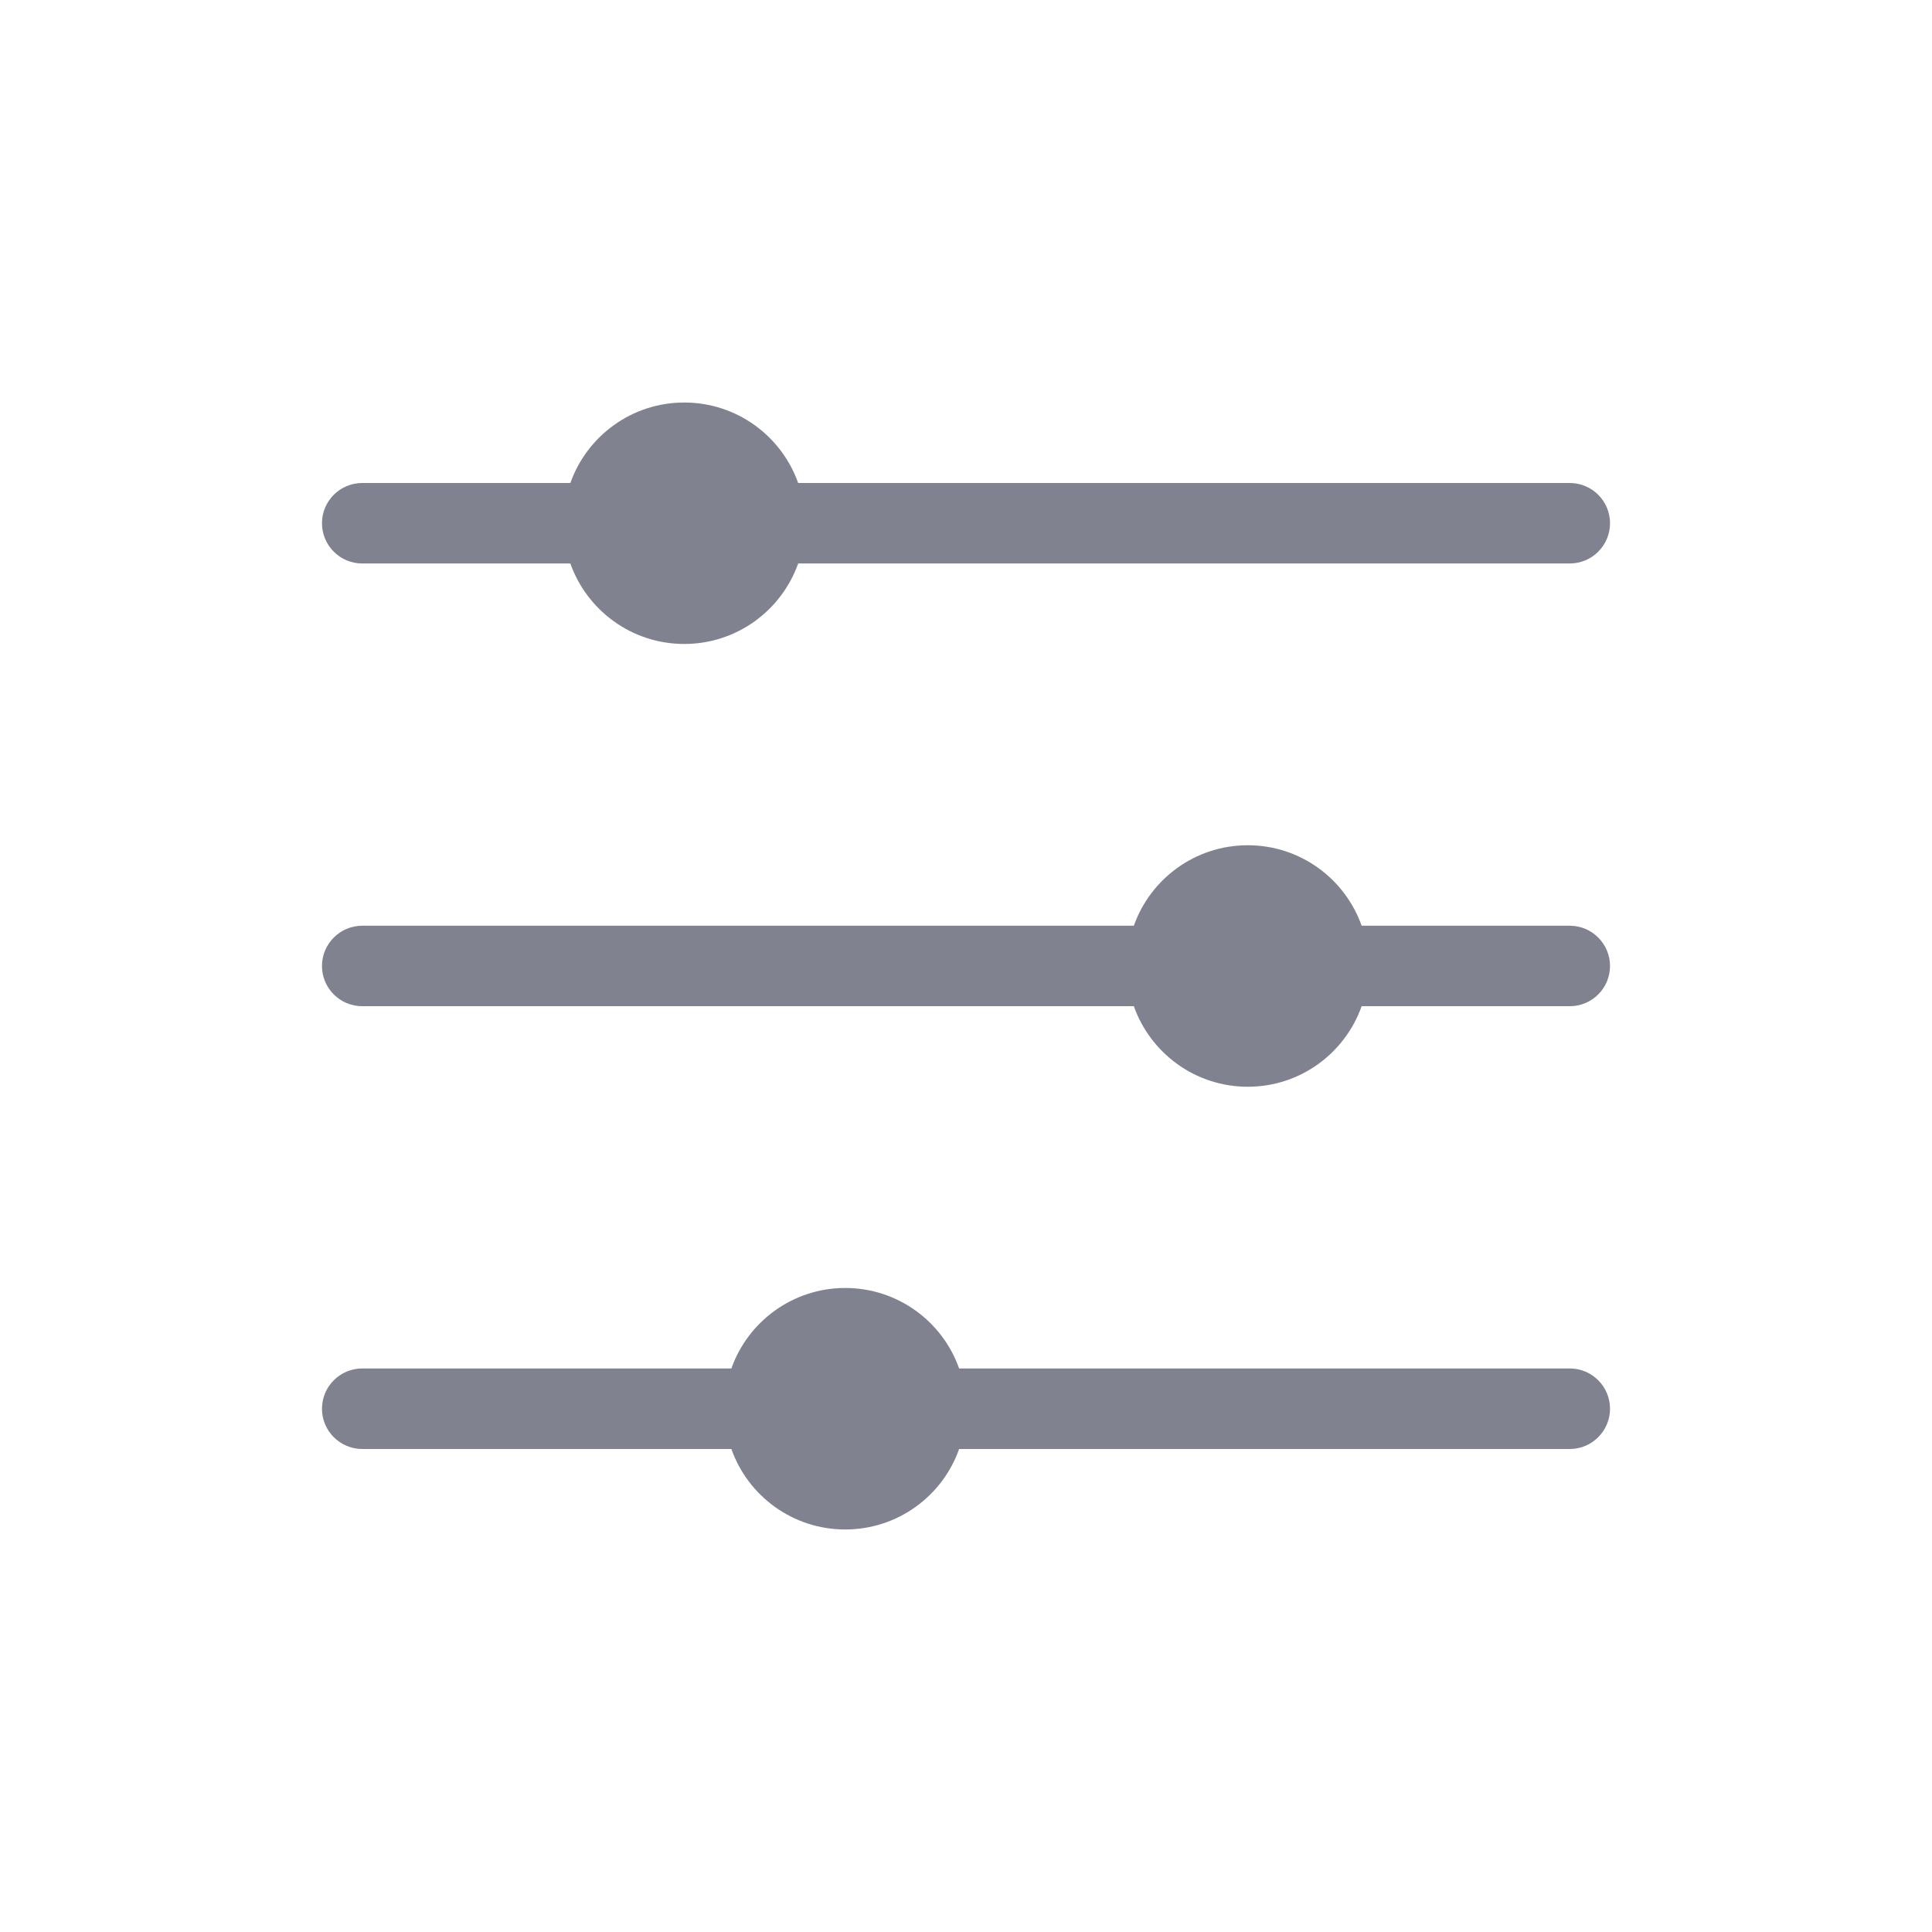
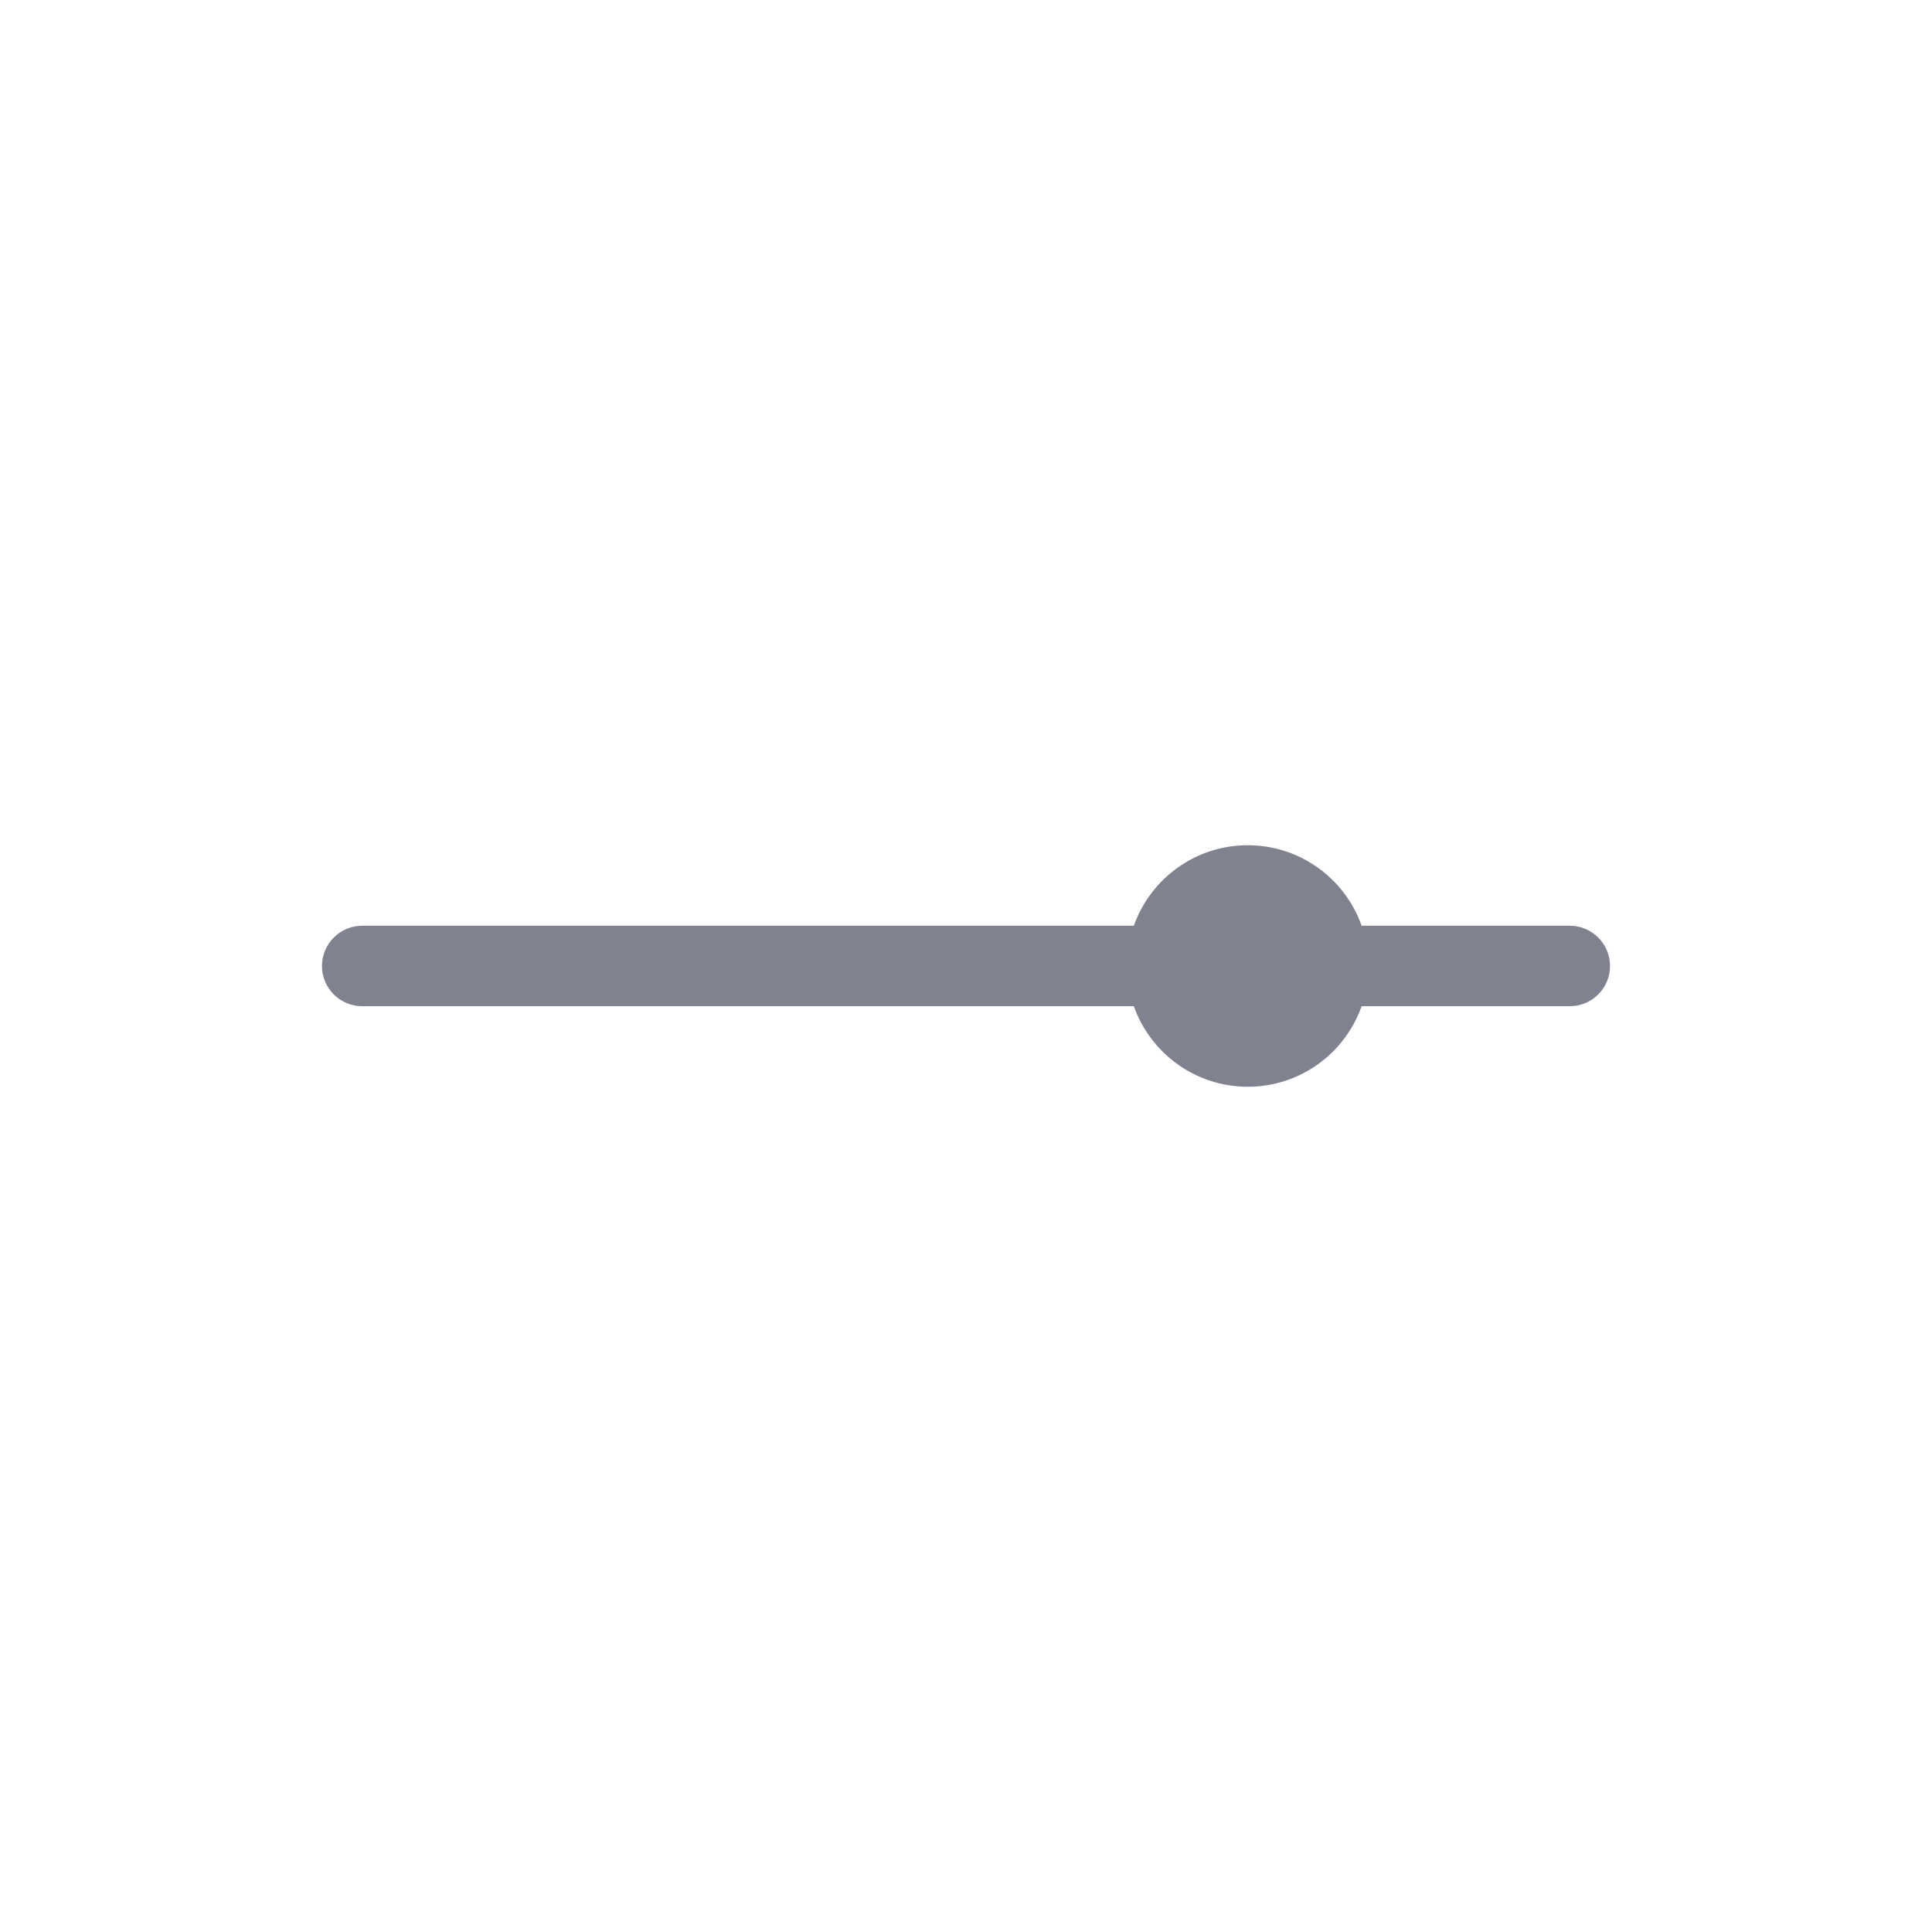
<svg xmlns="http://www.w3.org/2000/svg" width="32" height="32" viewBox="0 0 32 32" fill="none">
-   <path d="M13.22 8H26C26.368 8 26.667 8.298 26.667 8.666C26.667 9.035 26.368 9.333 26 9.333H13.22C12.945 10.11 12.204 10.666 11.333 10.666C10.463 10.666 9.722 10.11 9.447 9.333H6C5.632 9.333 5.333 9.035 5.333 8.666C5.333 8.298 5.632 8 6 8H9.447C9.722 7.223 10.463 6.667 11.333 6.667C12.204 6.667 12.945 7.223 13.22 8Z" fill="#80828F" />
-   <path d="M15.886 22.666H26C26.368 22.666 26.667 22.965 26.667 23.333C26.667 23.701 26.368 24 26 24H15.886C15.612 24.777 14.871 25.333 14 25.333C13.129 25.333 12.388 24.777 12.114 24H6C5.632 24 5.333 23.701 5.333 23.333C5.333 22.965 5.632 22.666 6 22.666H12.114C12.388 21.89 13.129 21.333 14 21.333C14.871 21.333 15.612 21.89 15.886 22.666Z" fill="#80828F" />
  <path d="M26 15.333H22.553C22.278 14.556 21.538 14 20.667 14C19.796 14 19.055 14.556 18.78 15.333H6C5.632 15.333 5.333 15.632 5.333 16C5.333 16.368 5.632 16.666 6 16.666H18.78C19.055 17.443 19.796 18 20.667 18C21.538 18 22.278 17.443 22.553 16.666H26C26.368 16.666 26.667 16.368 26.667 16C26.667 15.632 26.368 15.333 26 15.333Z" fill="#80828F" />
</svg>